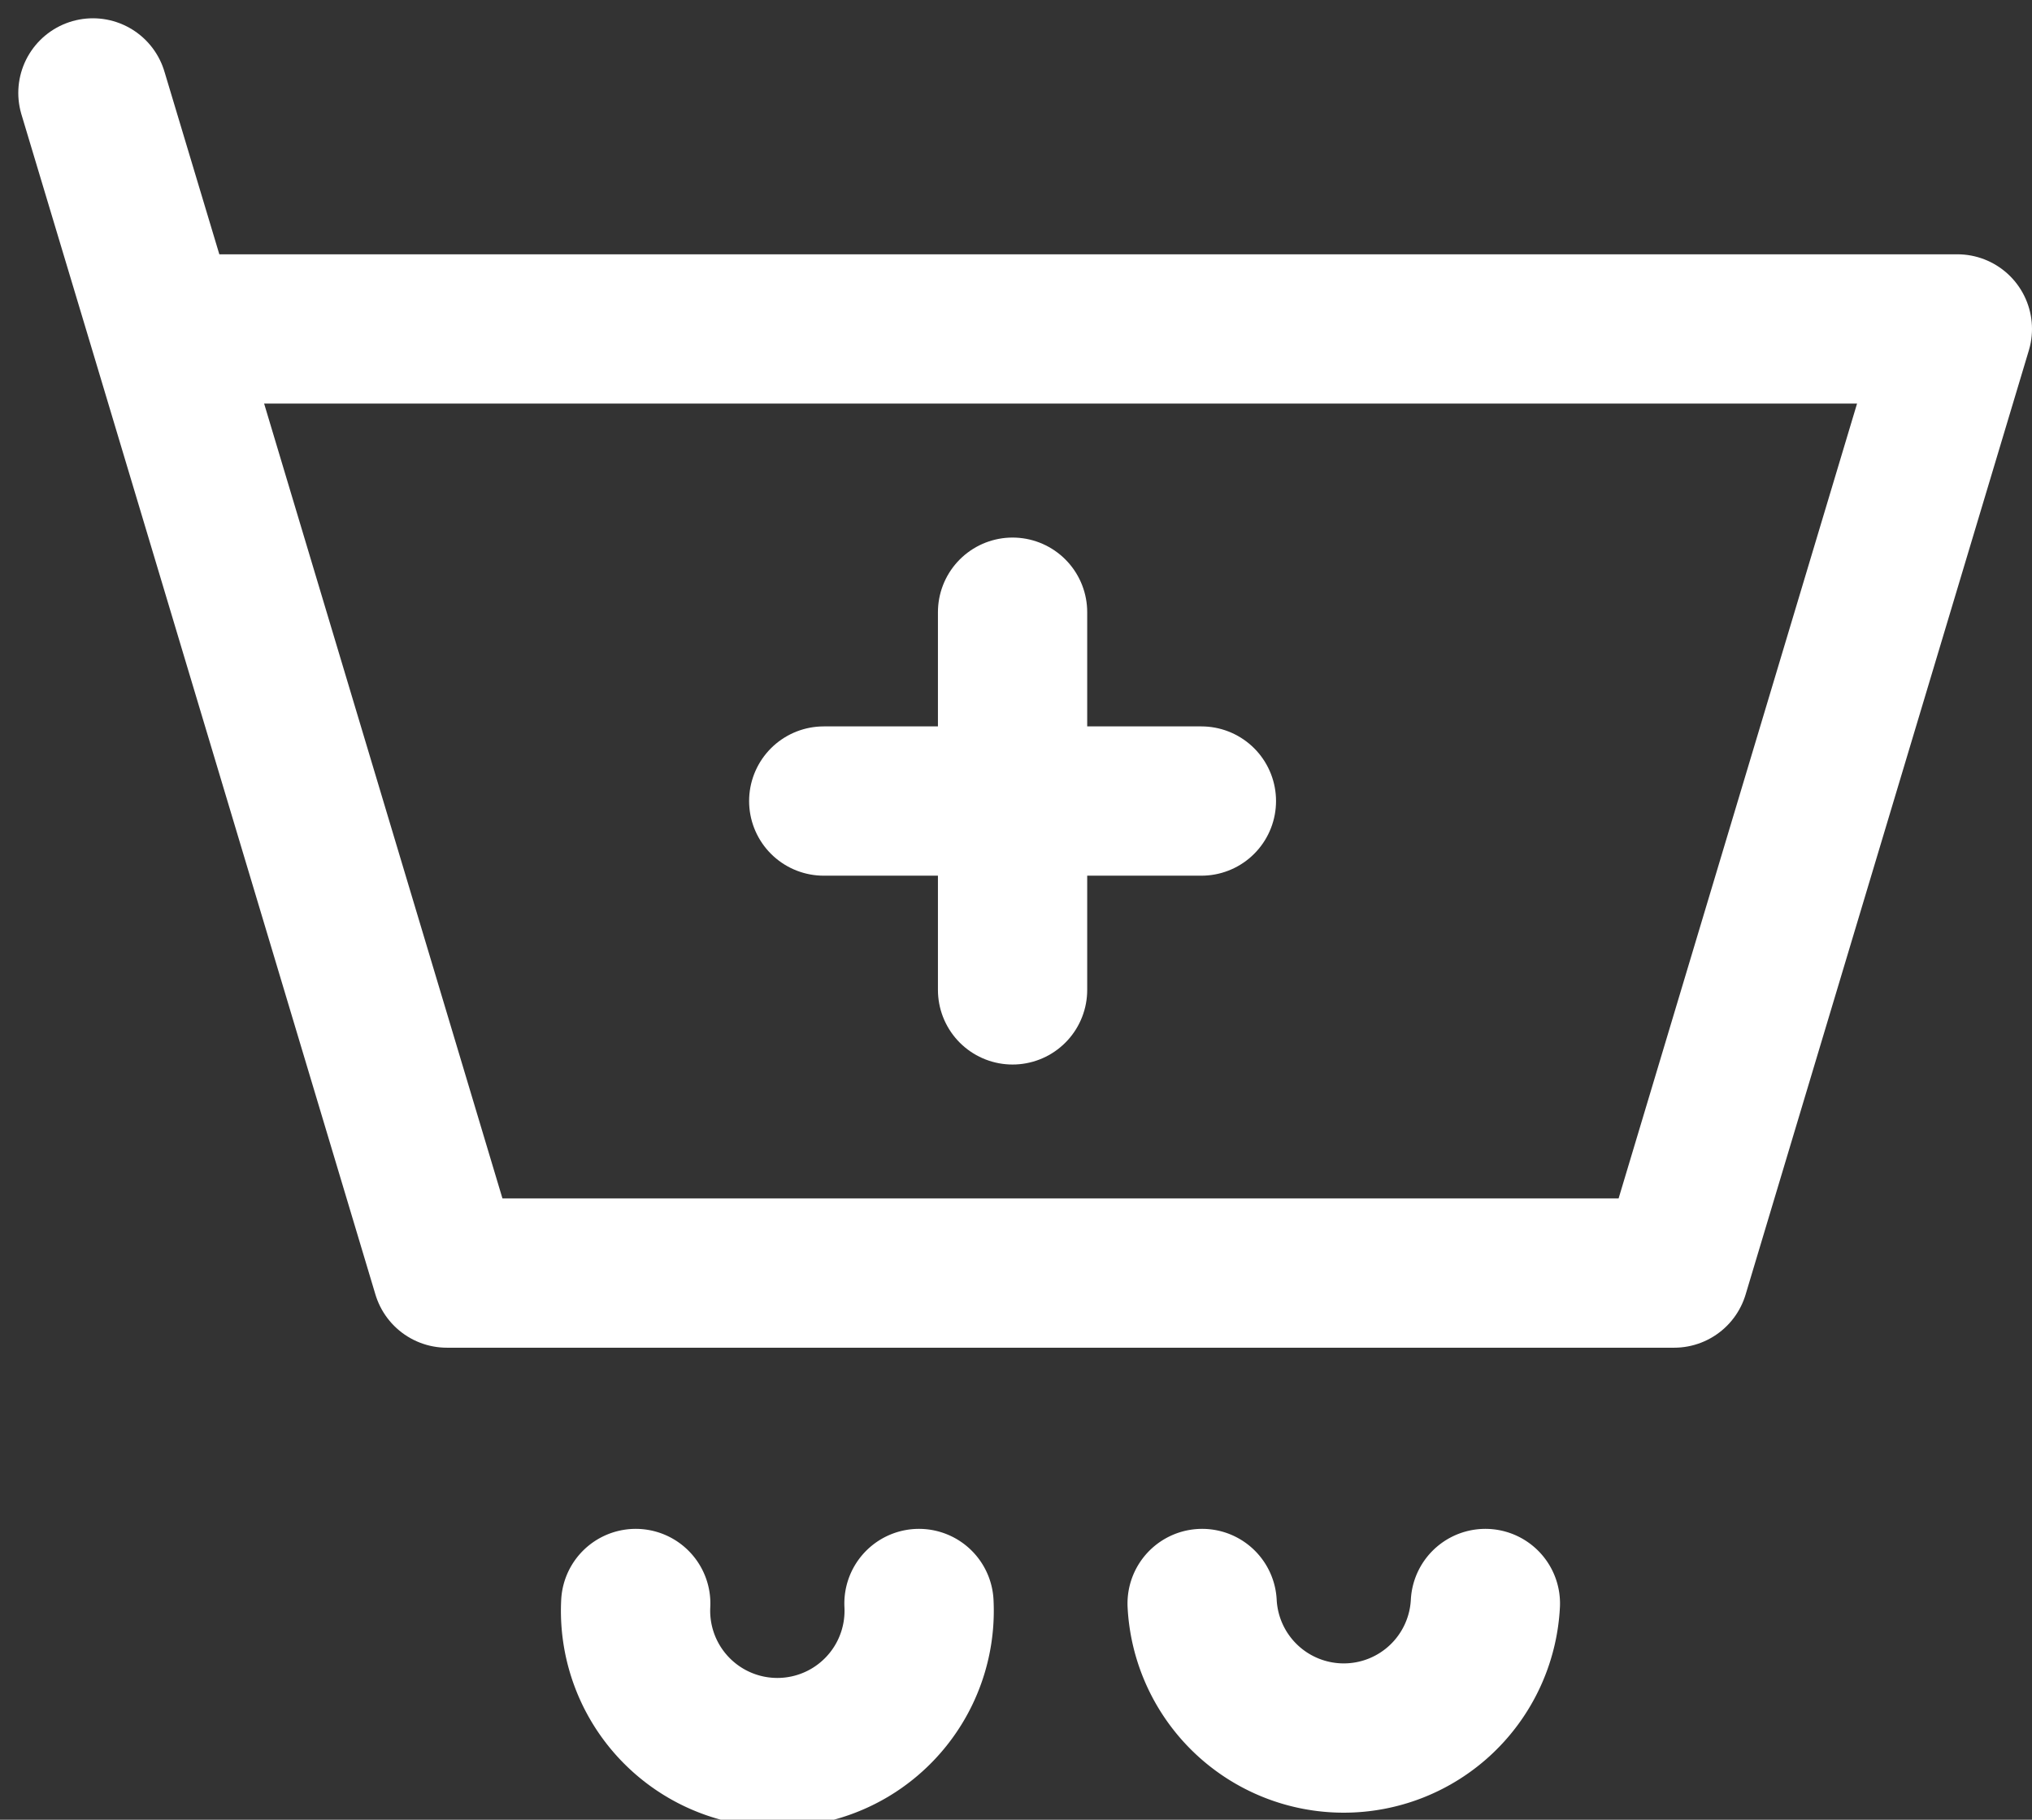
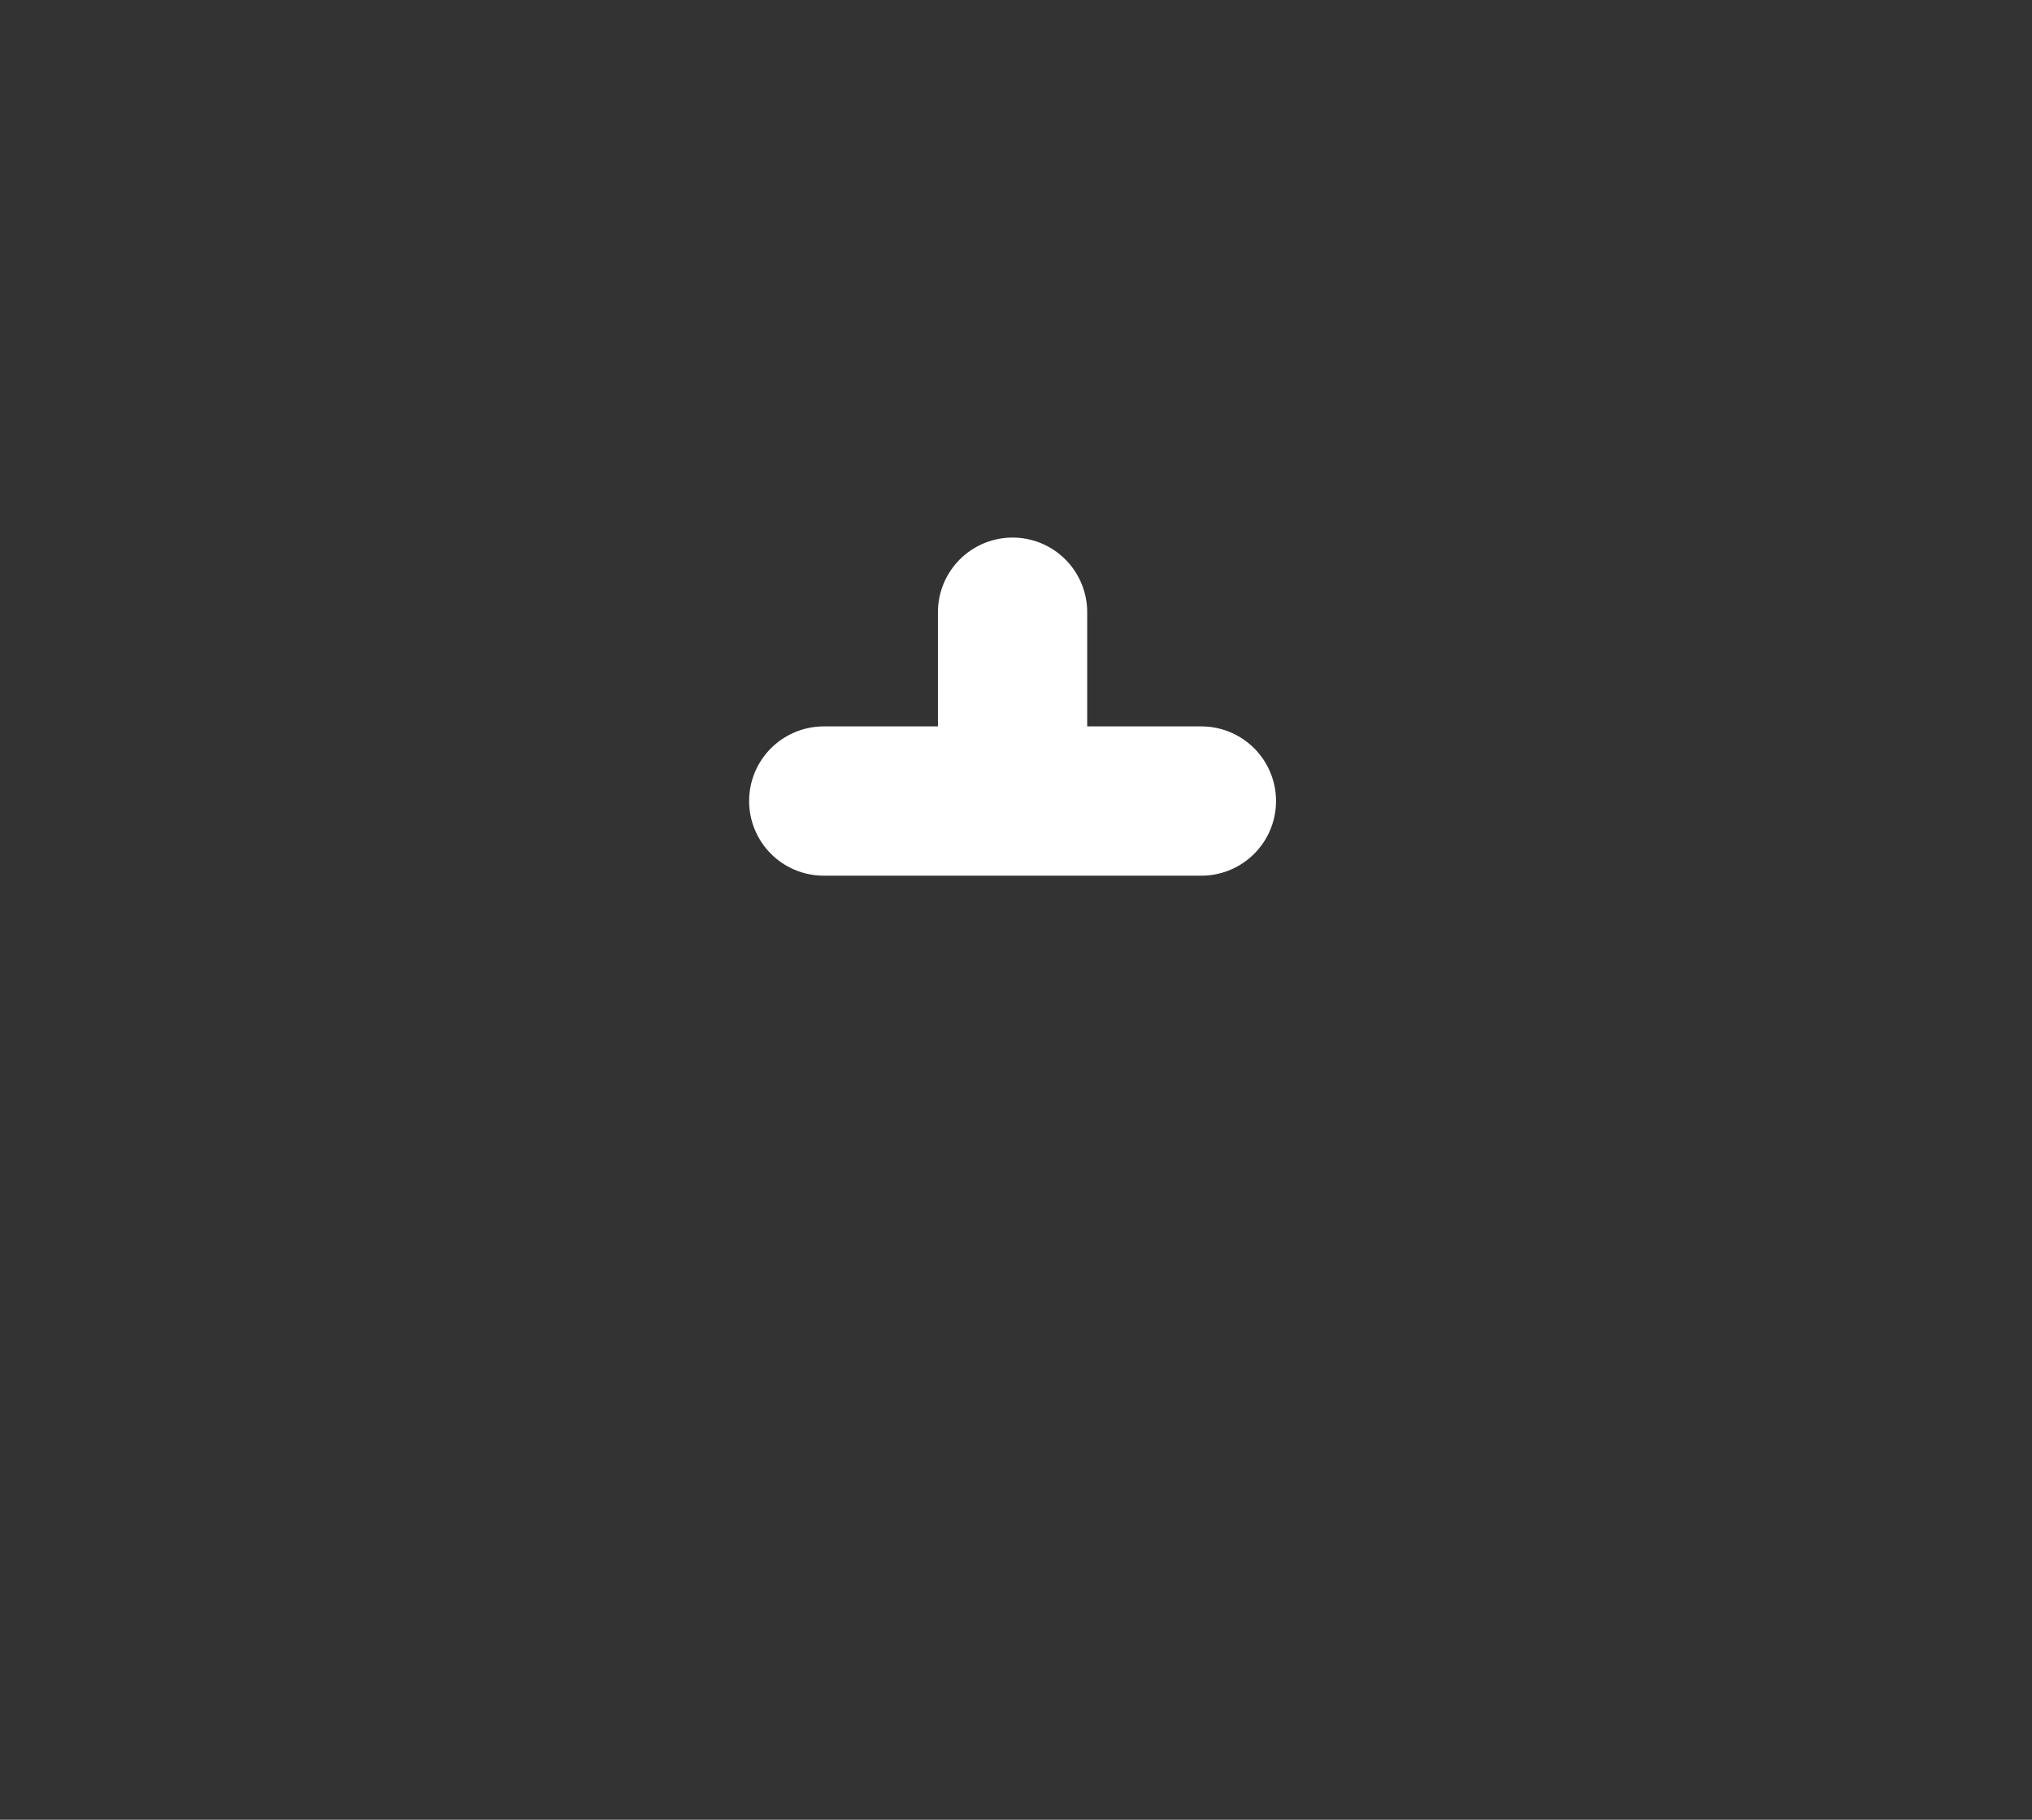
<svg xmlns="http://www.w3.org/2000/svg" width="27.226" height="24.38" viewBox="0 0 27.226 24.38">
  <rect x="0" y="0" width="27.226" height="24.38" fill="#333333" stroke="none" />
  <g transform="translate(-1.005 -2.255)">
-     <path d="M3.2,6.662H27.231L23.436,19.311H6.993Zm0,0L2.25,3.5" transform="translate(0 0)" fill="none" stroke="#fff" stroke-linecap="round" stroke-linejoin="round" stroke-width="2" />
-     <path d="M9.992,11.53h2.53m2.53,0h-2.53m0,0V9m0,2.53v2.53" transform="translate(2.05 1.457)" fill="none" stroke="#fff" stroke-linecap="round" stroke-linejoin="round" stroke-width="2" />
-     <path d="M11.795,19.5A1.9,1.9,0,1,1,8,19.5" transform="translate(1.523 4.238)" fill="none" stroke="#fff" stroke-linecap="round" stroke-linejoin="round" stroke-width="2" />
-     <path d="M17.795,19.5A1.9,1.9,0,0,1,14,19.5" transform="translate(3.112 4.238)" fill="none" stroke="#fff" stroke-linecap="round" stroke-linejoin="round" stroke-width="2" />
+     <path d="M9.992,11.53h2.53m2.53,0h-2.53m0,0V9v2.53" transform="translate(2.05 1.457)" fill="none" stroke="#fff" stroke-linecap="round" stroke-linejoin="round" stroke-width="2" />
  </g>
</svg>